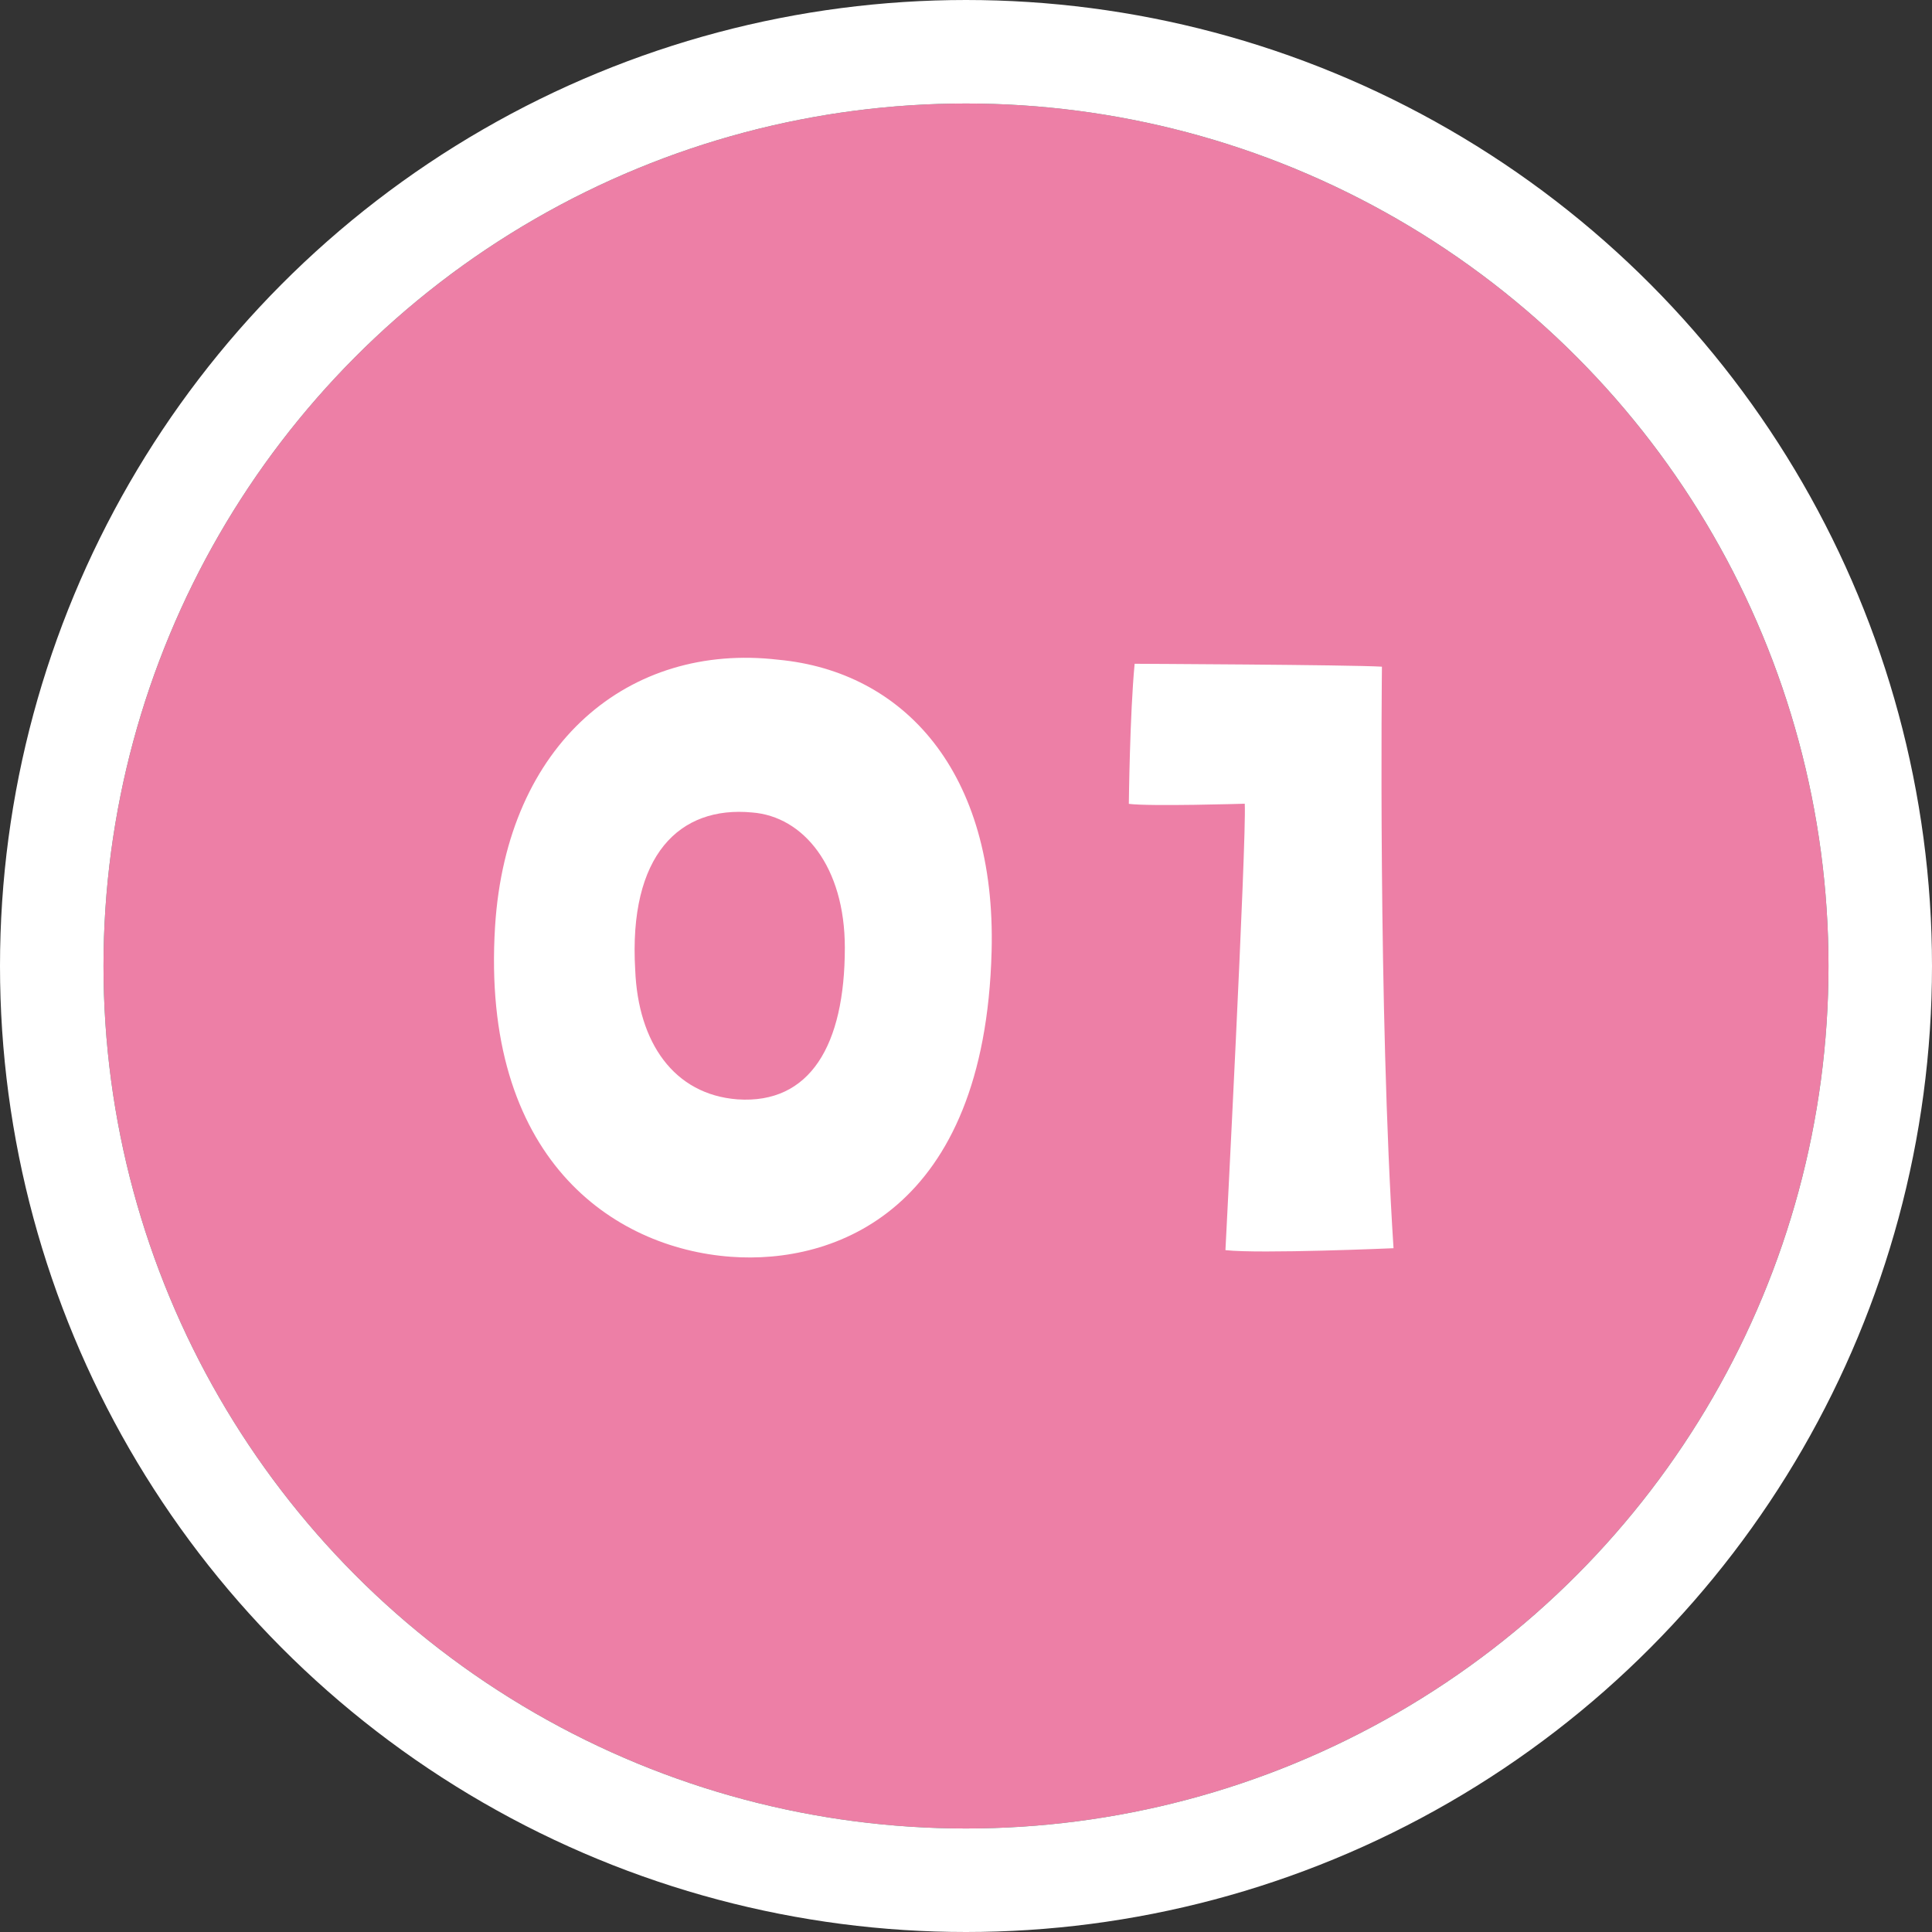
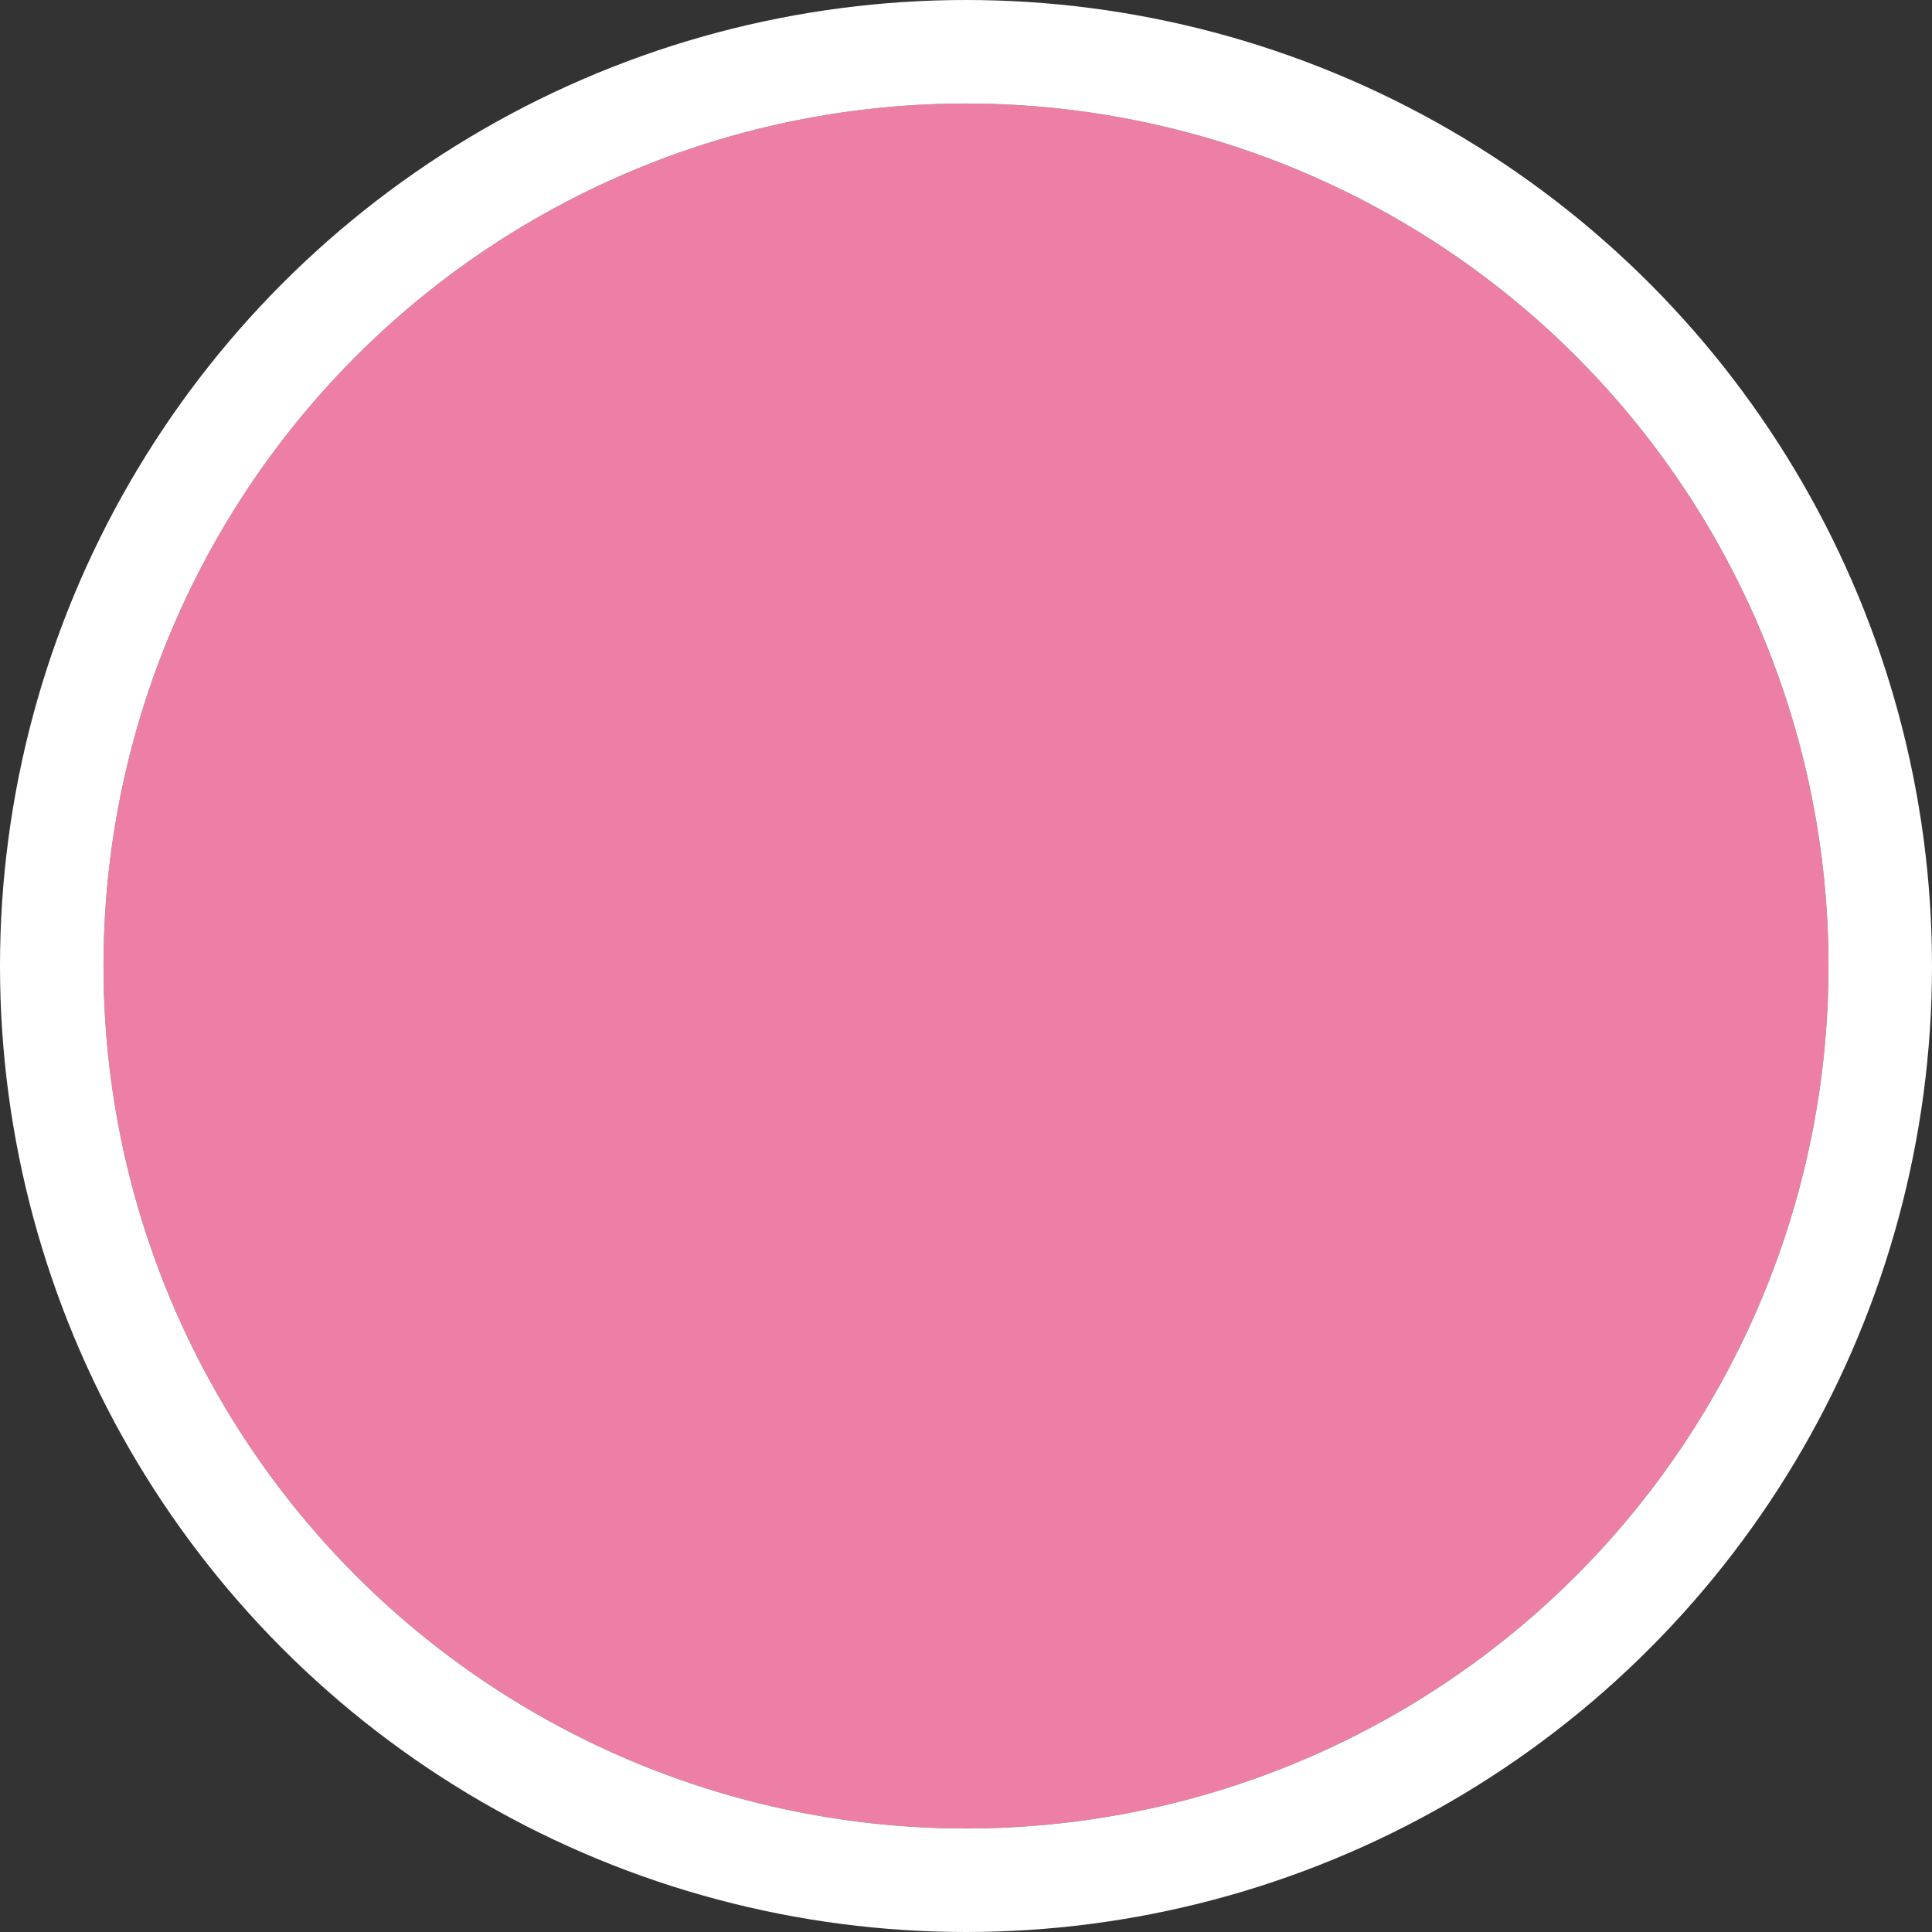
<svg xmlns="http://www.w3.org/2000/svg" width="112" height="112" viewBox="0 0 112 112">
  <rect x="0" y="0" width="112" height="112" fill="#333333" stroke="none" />
  <g id="コンポーネント_1_1" data-name="コンポーネント 1 – 1" transform="translate(6 6)">
    <g id="楕円形_1" data-name="楕円形 1" fill="#ed7fa6" stroke="#fff" stroke-width="6">
      <circle cx="50" cy="50" r="50" stroke="none" />
      <circle cx="50" cy="50" r="53" fill="none" />
    </g>
-     <path id="パス_40" data-name="パス 40" d="M-13.636-4.144c5.992.448,14.728-2.632,15.12-17.7.28-10.416-5.1-16.24-12.376-16.912C-19.516-39.76-26.628-33.936-27.3-23.3-28.14-9.856-20.468-4.648-13.636-4.144ZM-12.4-29.9c2.968.224,5.376,3.136,5.376,7.84,0,5.656-2.016,9.072-6.216,8.792-3.7-.28-5.768-3.3-5.936-7.5C-19.572-27.44-16.6-30.3-12.4-29.9Zm28.56-.5c.112,2.016-1.12,25.872-1.12,25.872,2.016.224,9.744-.112,9.744-.112-.9-13.888-.672-33.712-.672-33.712-1.848-.112-14.336-.168-14.336-.168-.28,2.912-.336,8.12-.336,8.12C10.668-30.24,16.156-30.408,16.156-30.408Z" transform="translate(50 71)" fill="#fff" />
  </g>
</svg>